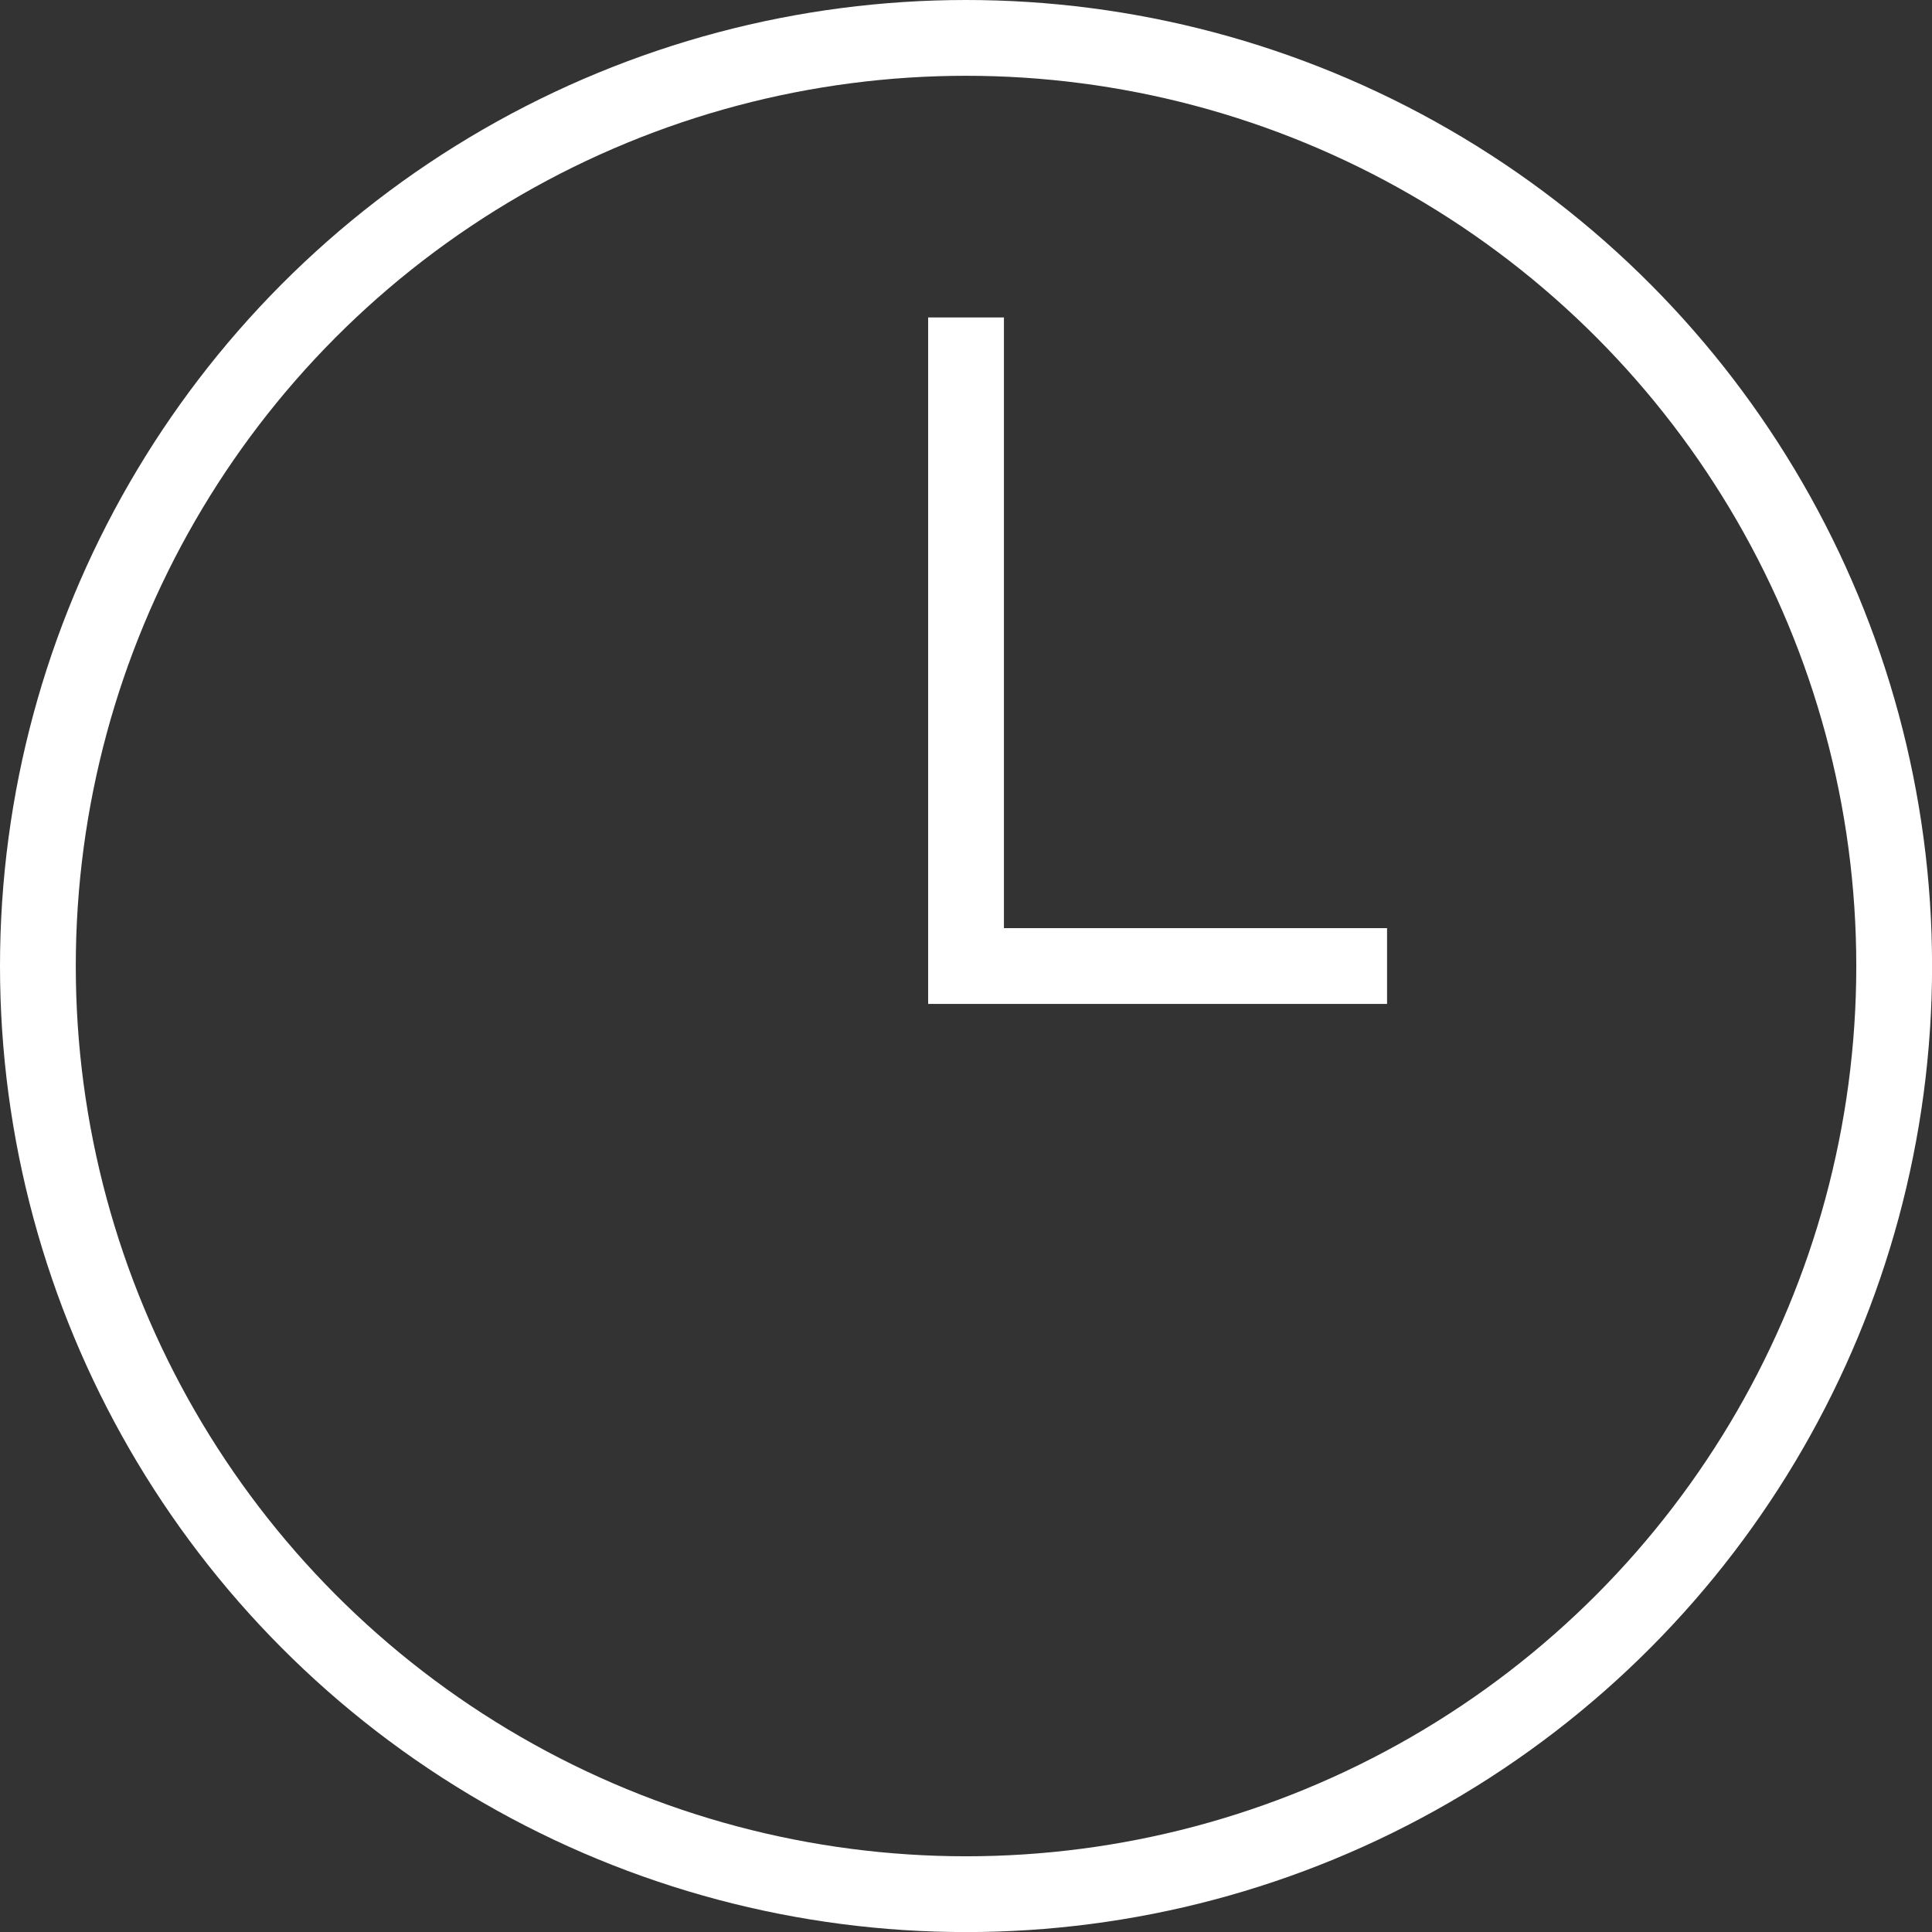
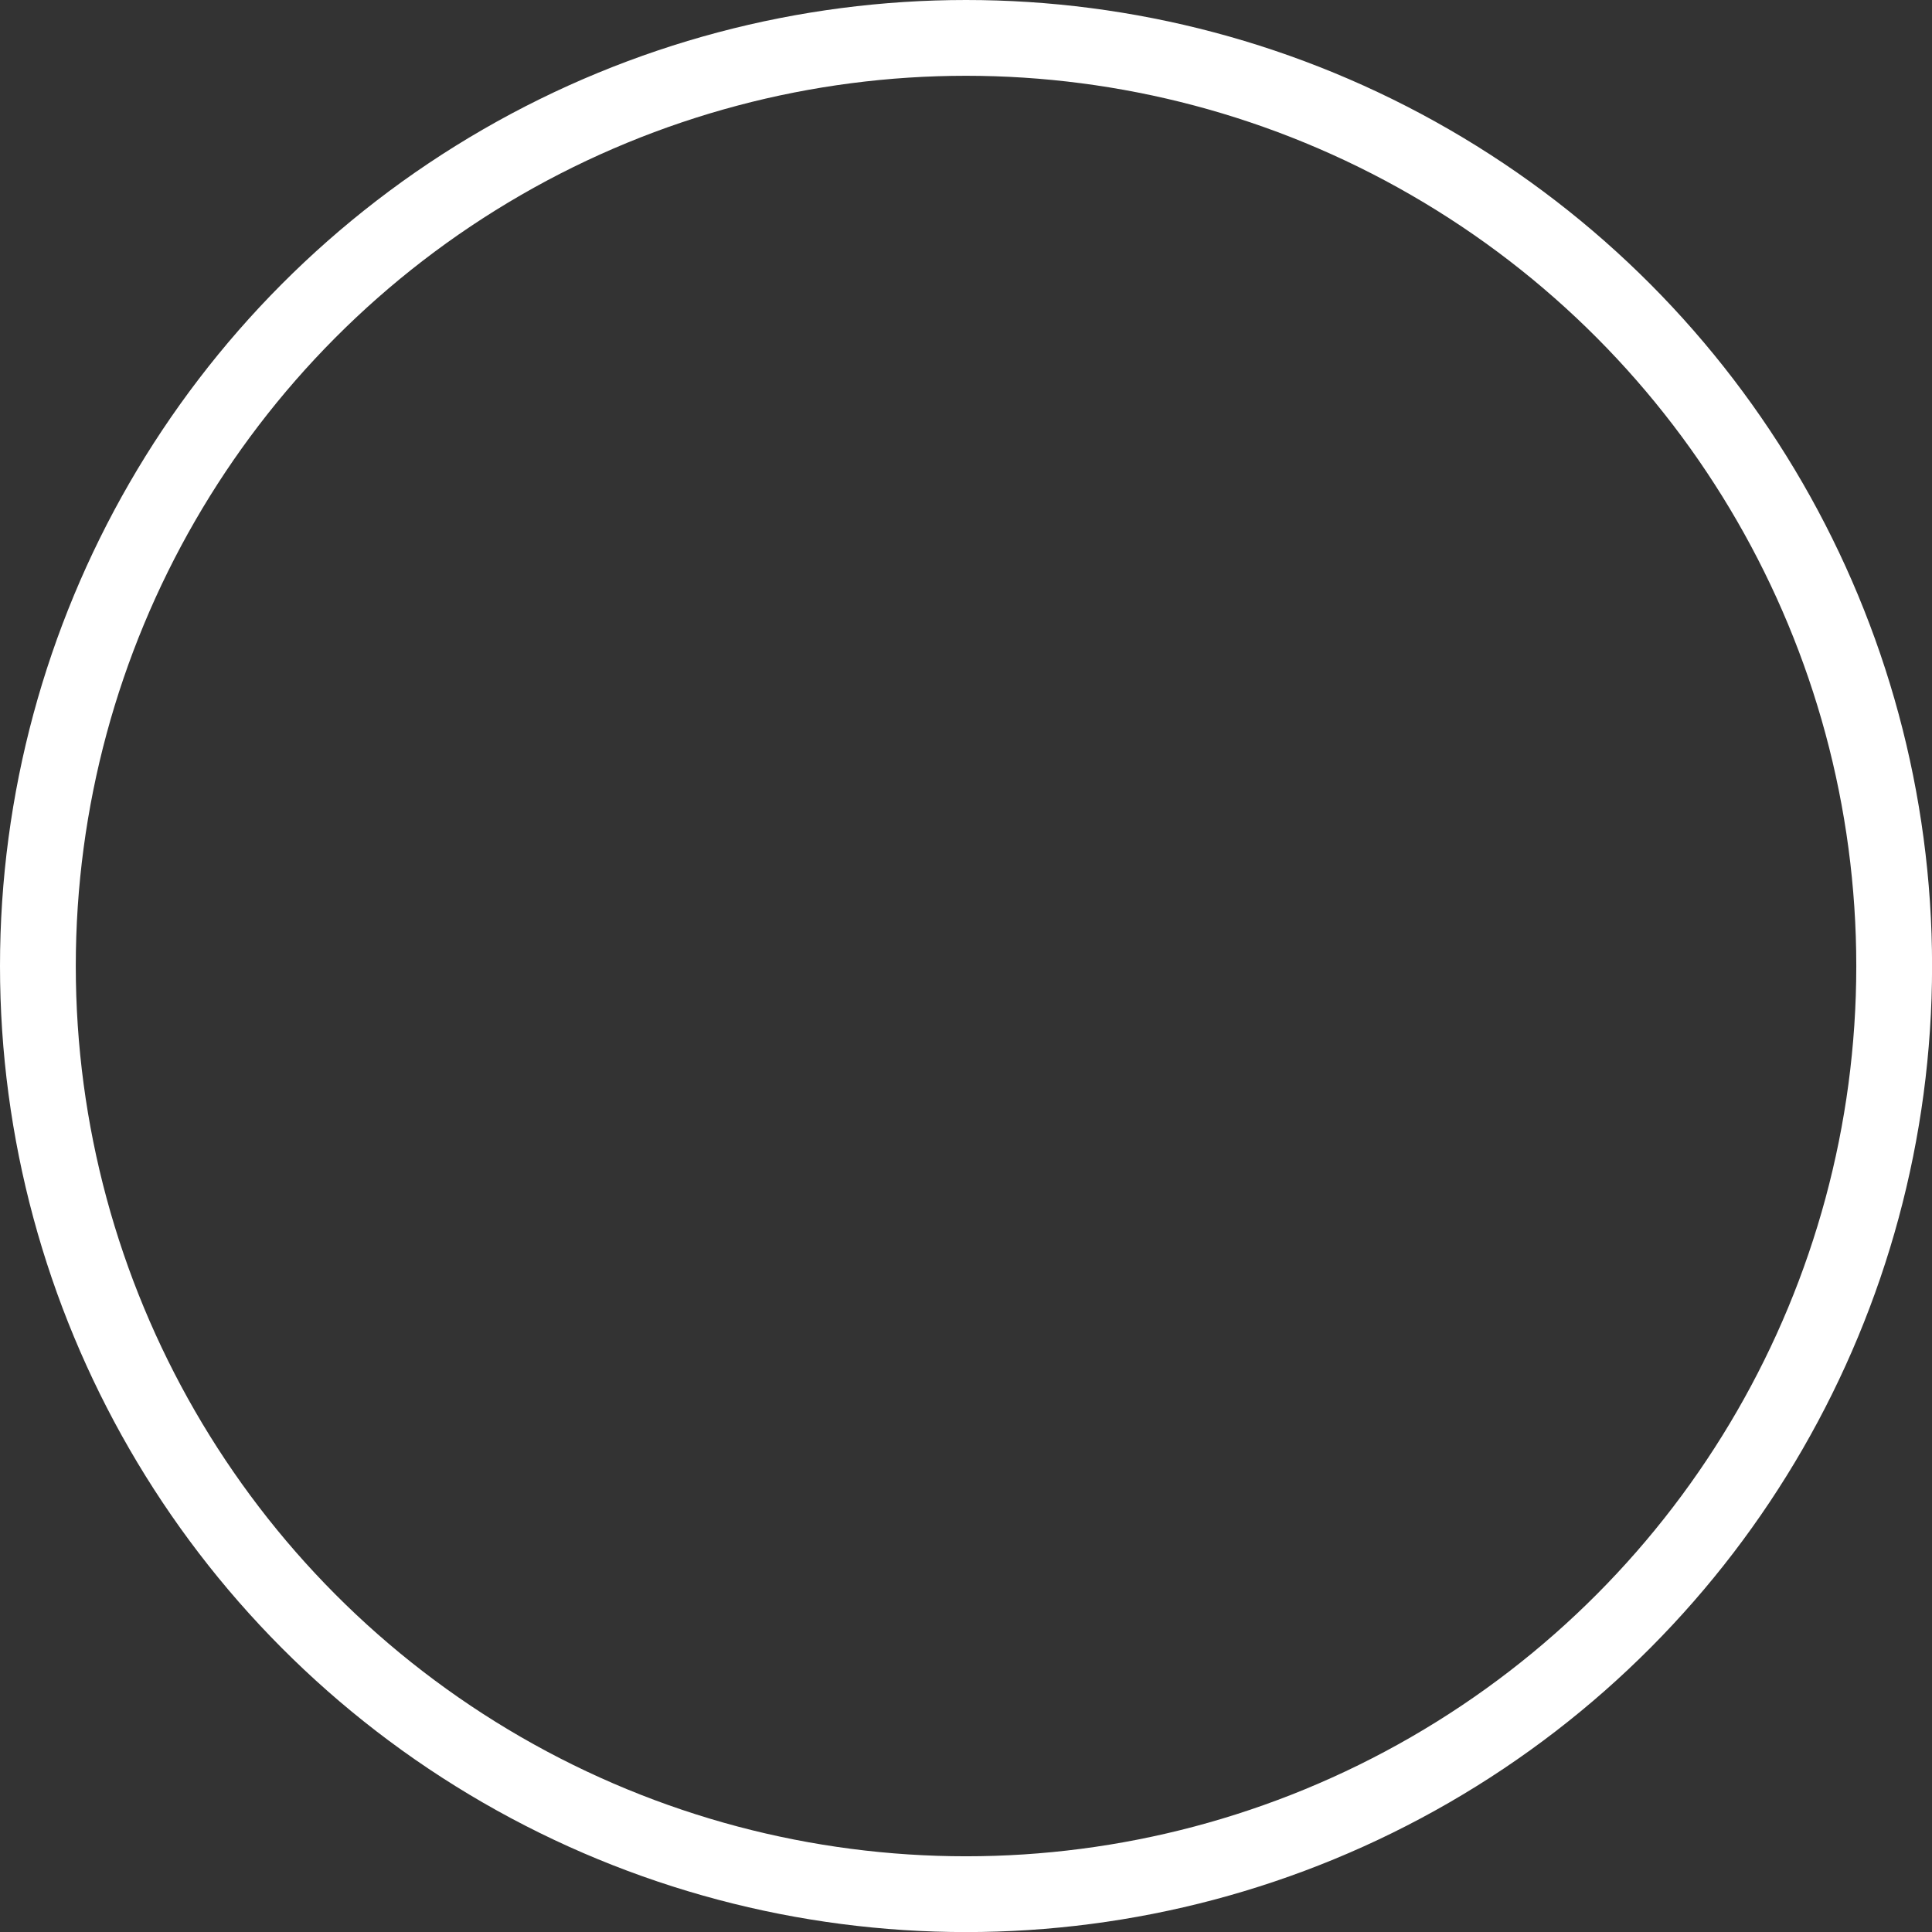
<svg xmlns="http://www.w3.org/2000/svg" width="27.533" height="27.533" viewBox="0 0 27.533 27.533">
  <rect x="0" y="0" width="27.533" height="27.533" fill="#333333" stroke="none" />
  <defs>
    <style>
      .cls-1 {
        fill: none;
        stroke: #fff;
        stroke-miterlimit: 10;
        stroke-width: 1.08px;
      }
    </style>
  </defs>
  <g id="レイヤー_2" data-name="レイヤー 2">
    <g id="HOME">
      <g>
        <circle class="cls-1" cx="13.767" cy="13.767" r="13.227" />
-         <polyline class="cls-1" points="19.767 13.767 13.767 13.767 13.767 4.524" />
      </g>
    </g>
  </g>
</svg>